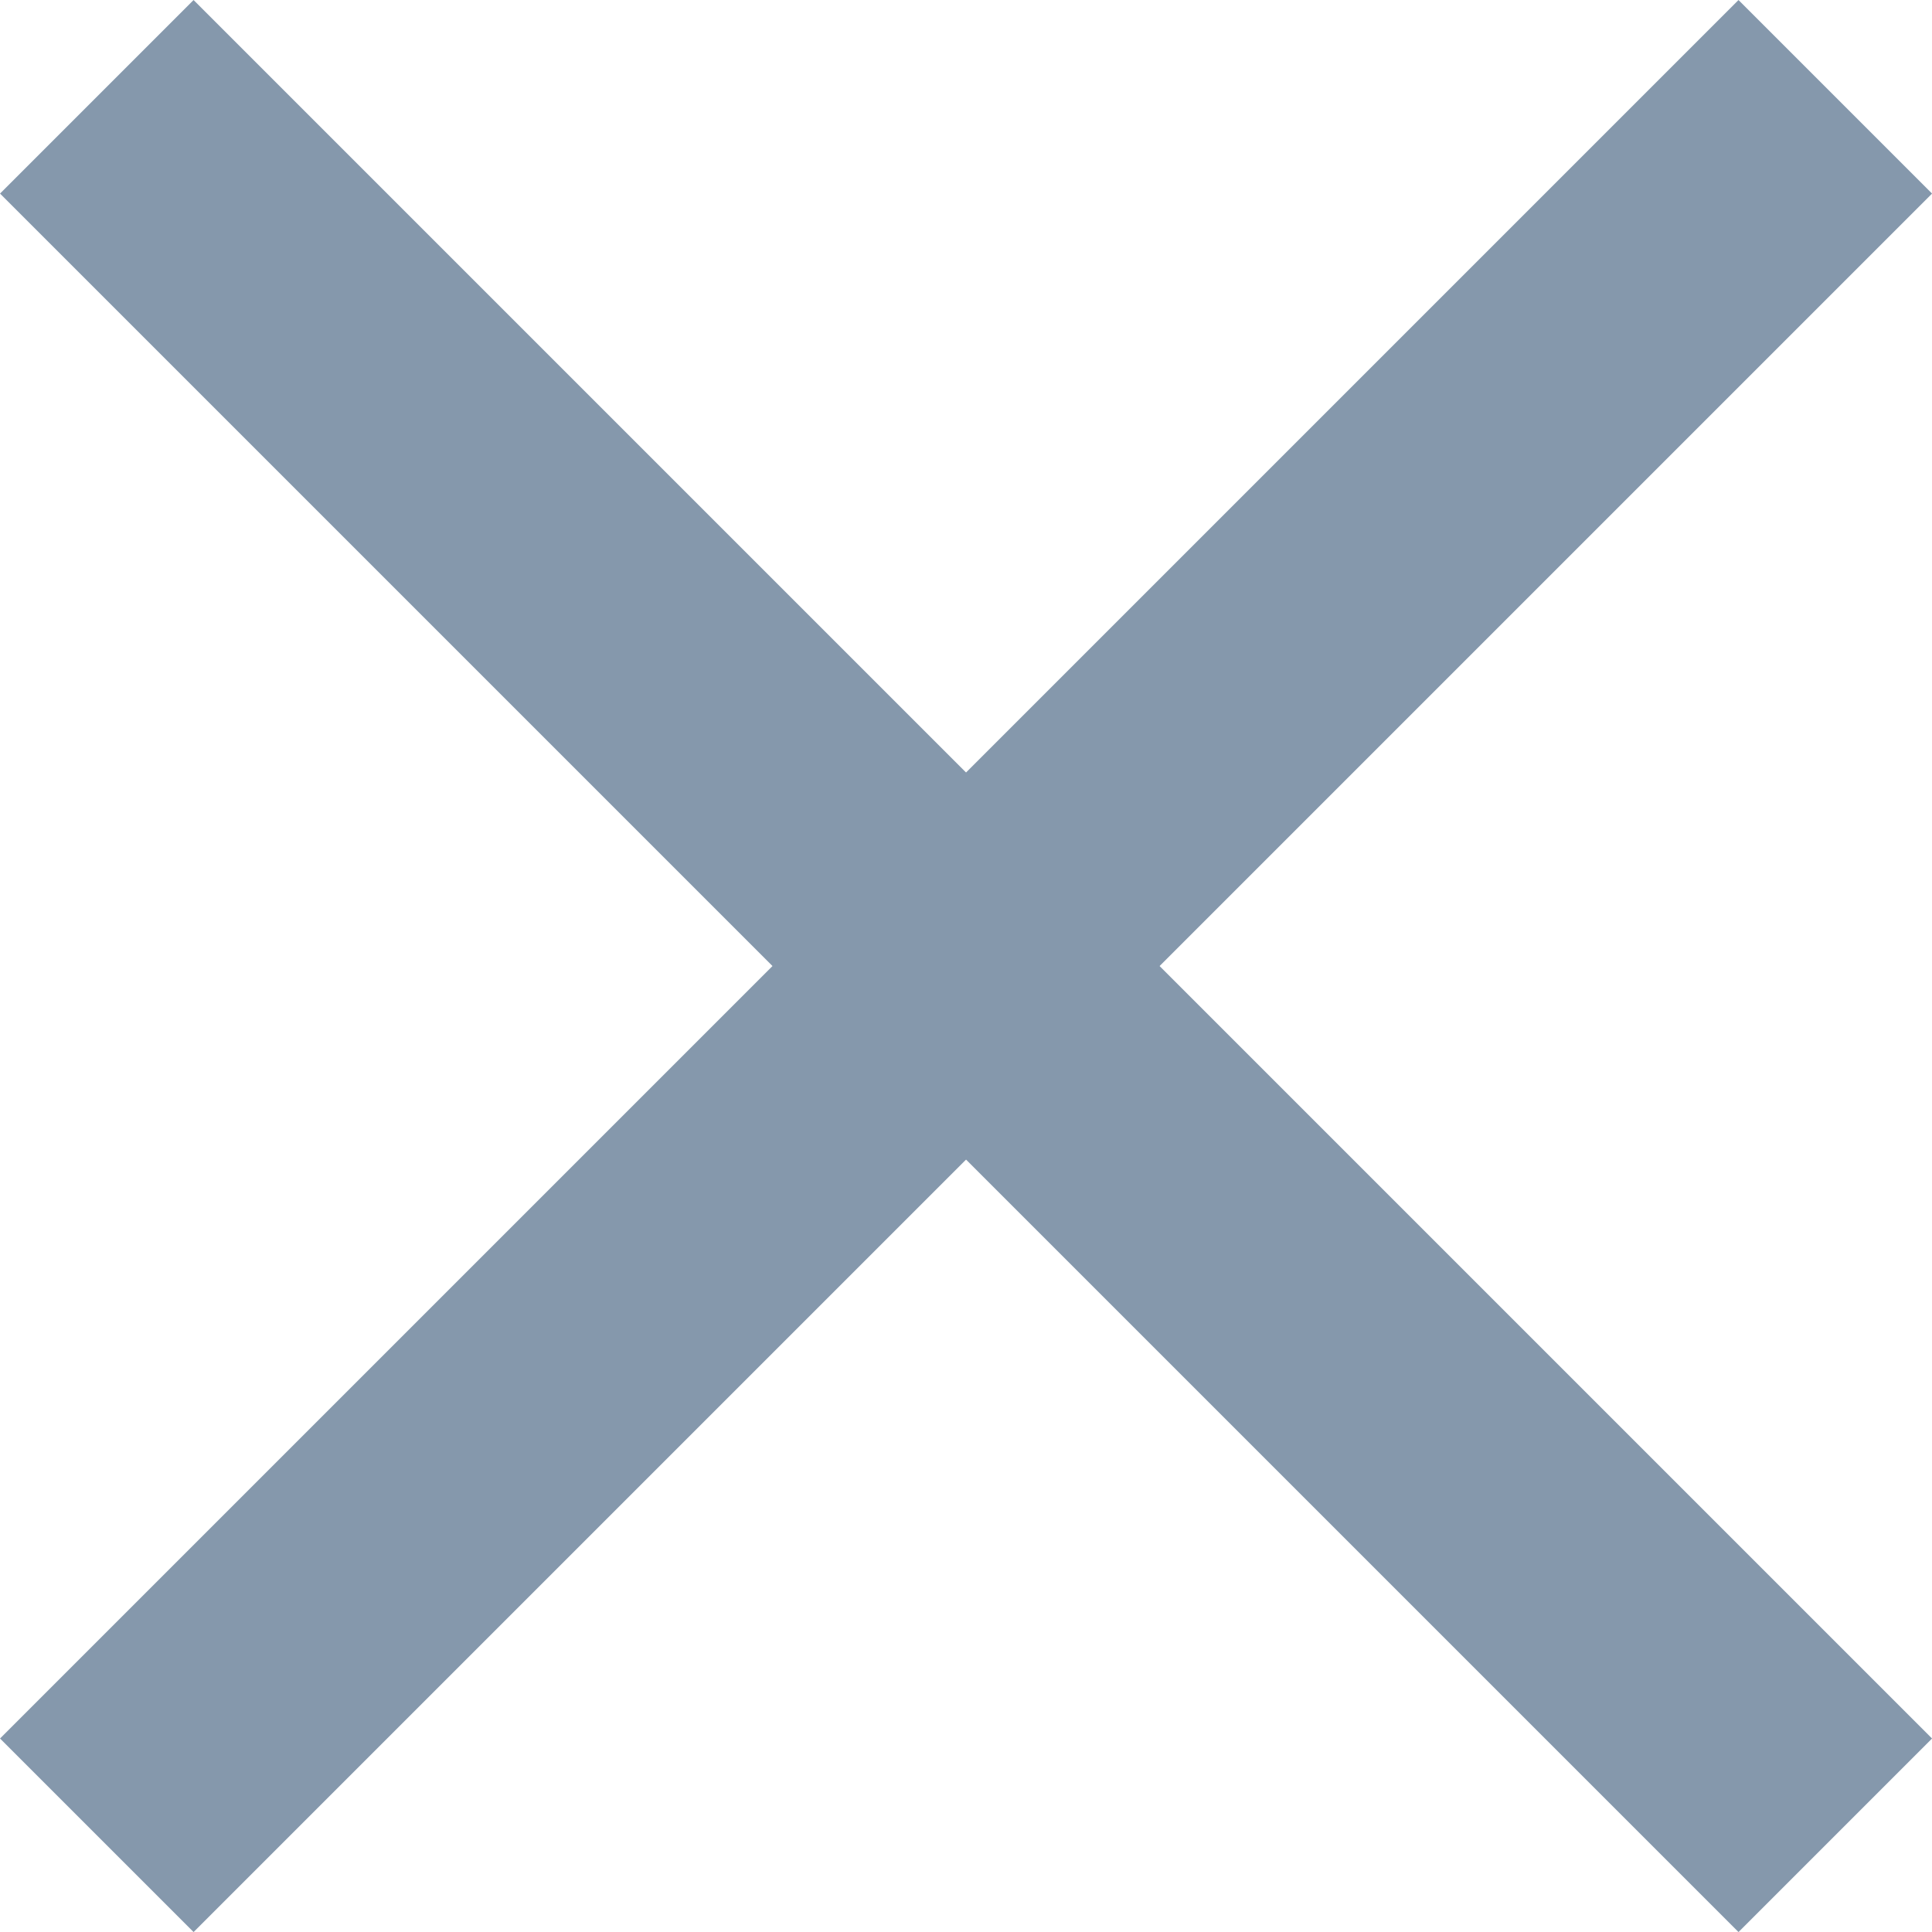
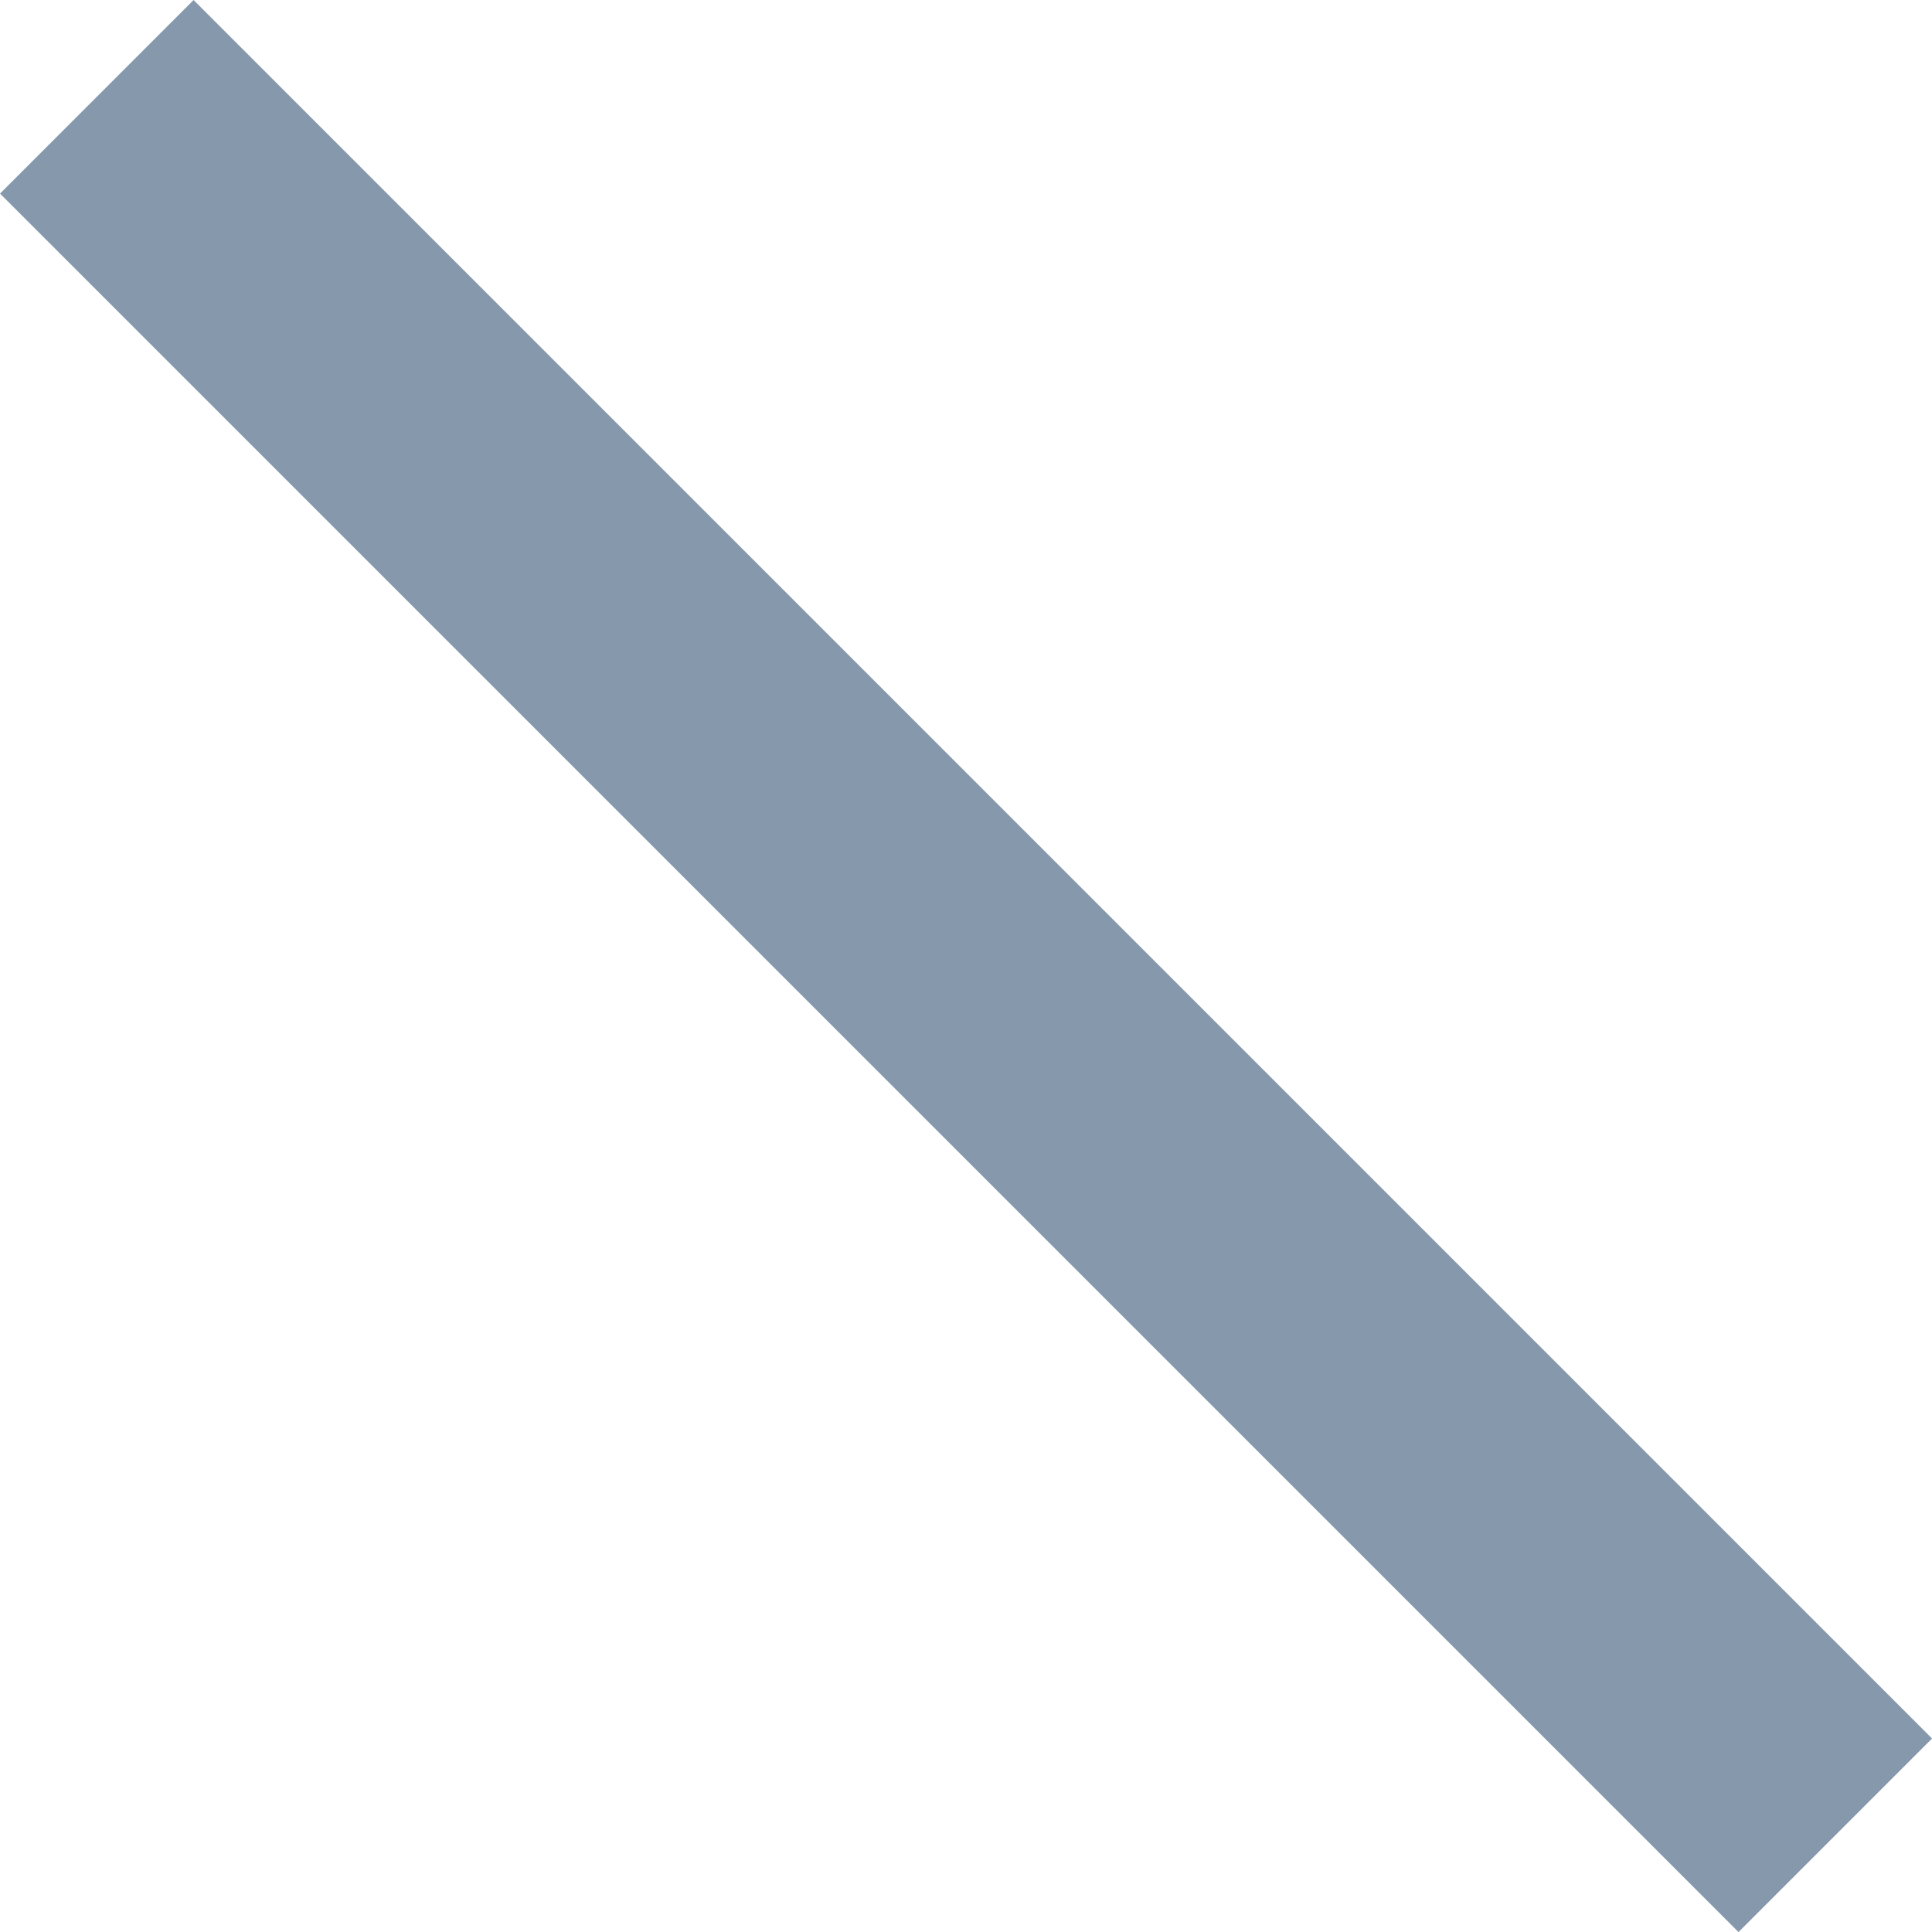
<svg xmlns="http://www.w3.org/2000/svg" width="21.175" height="21.175" viewBox="0 0 21.175 21.175">
  <g id="Group_4912" data-name="Group 4912" transform="translate(1.061 1.061)">
    <line id="Line_2543" data-name="Line 2543" x2="19.054" y2="19.054" transform="translate(0 0)" fill="none" stroke="#8598AC" stroke-width="3" />
-     <line id="Line_2544" data-name="Line 2544" x1="19.054" y2="19.054" transform="translate(0 0)" fill="none" stroke="#8598AC" stroke-width="3" />
  </g>
</svg>